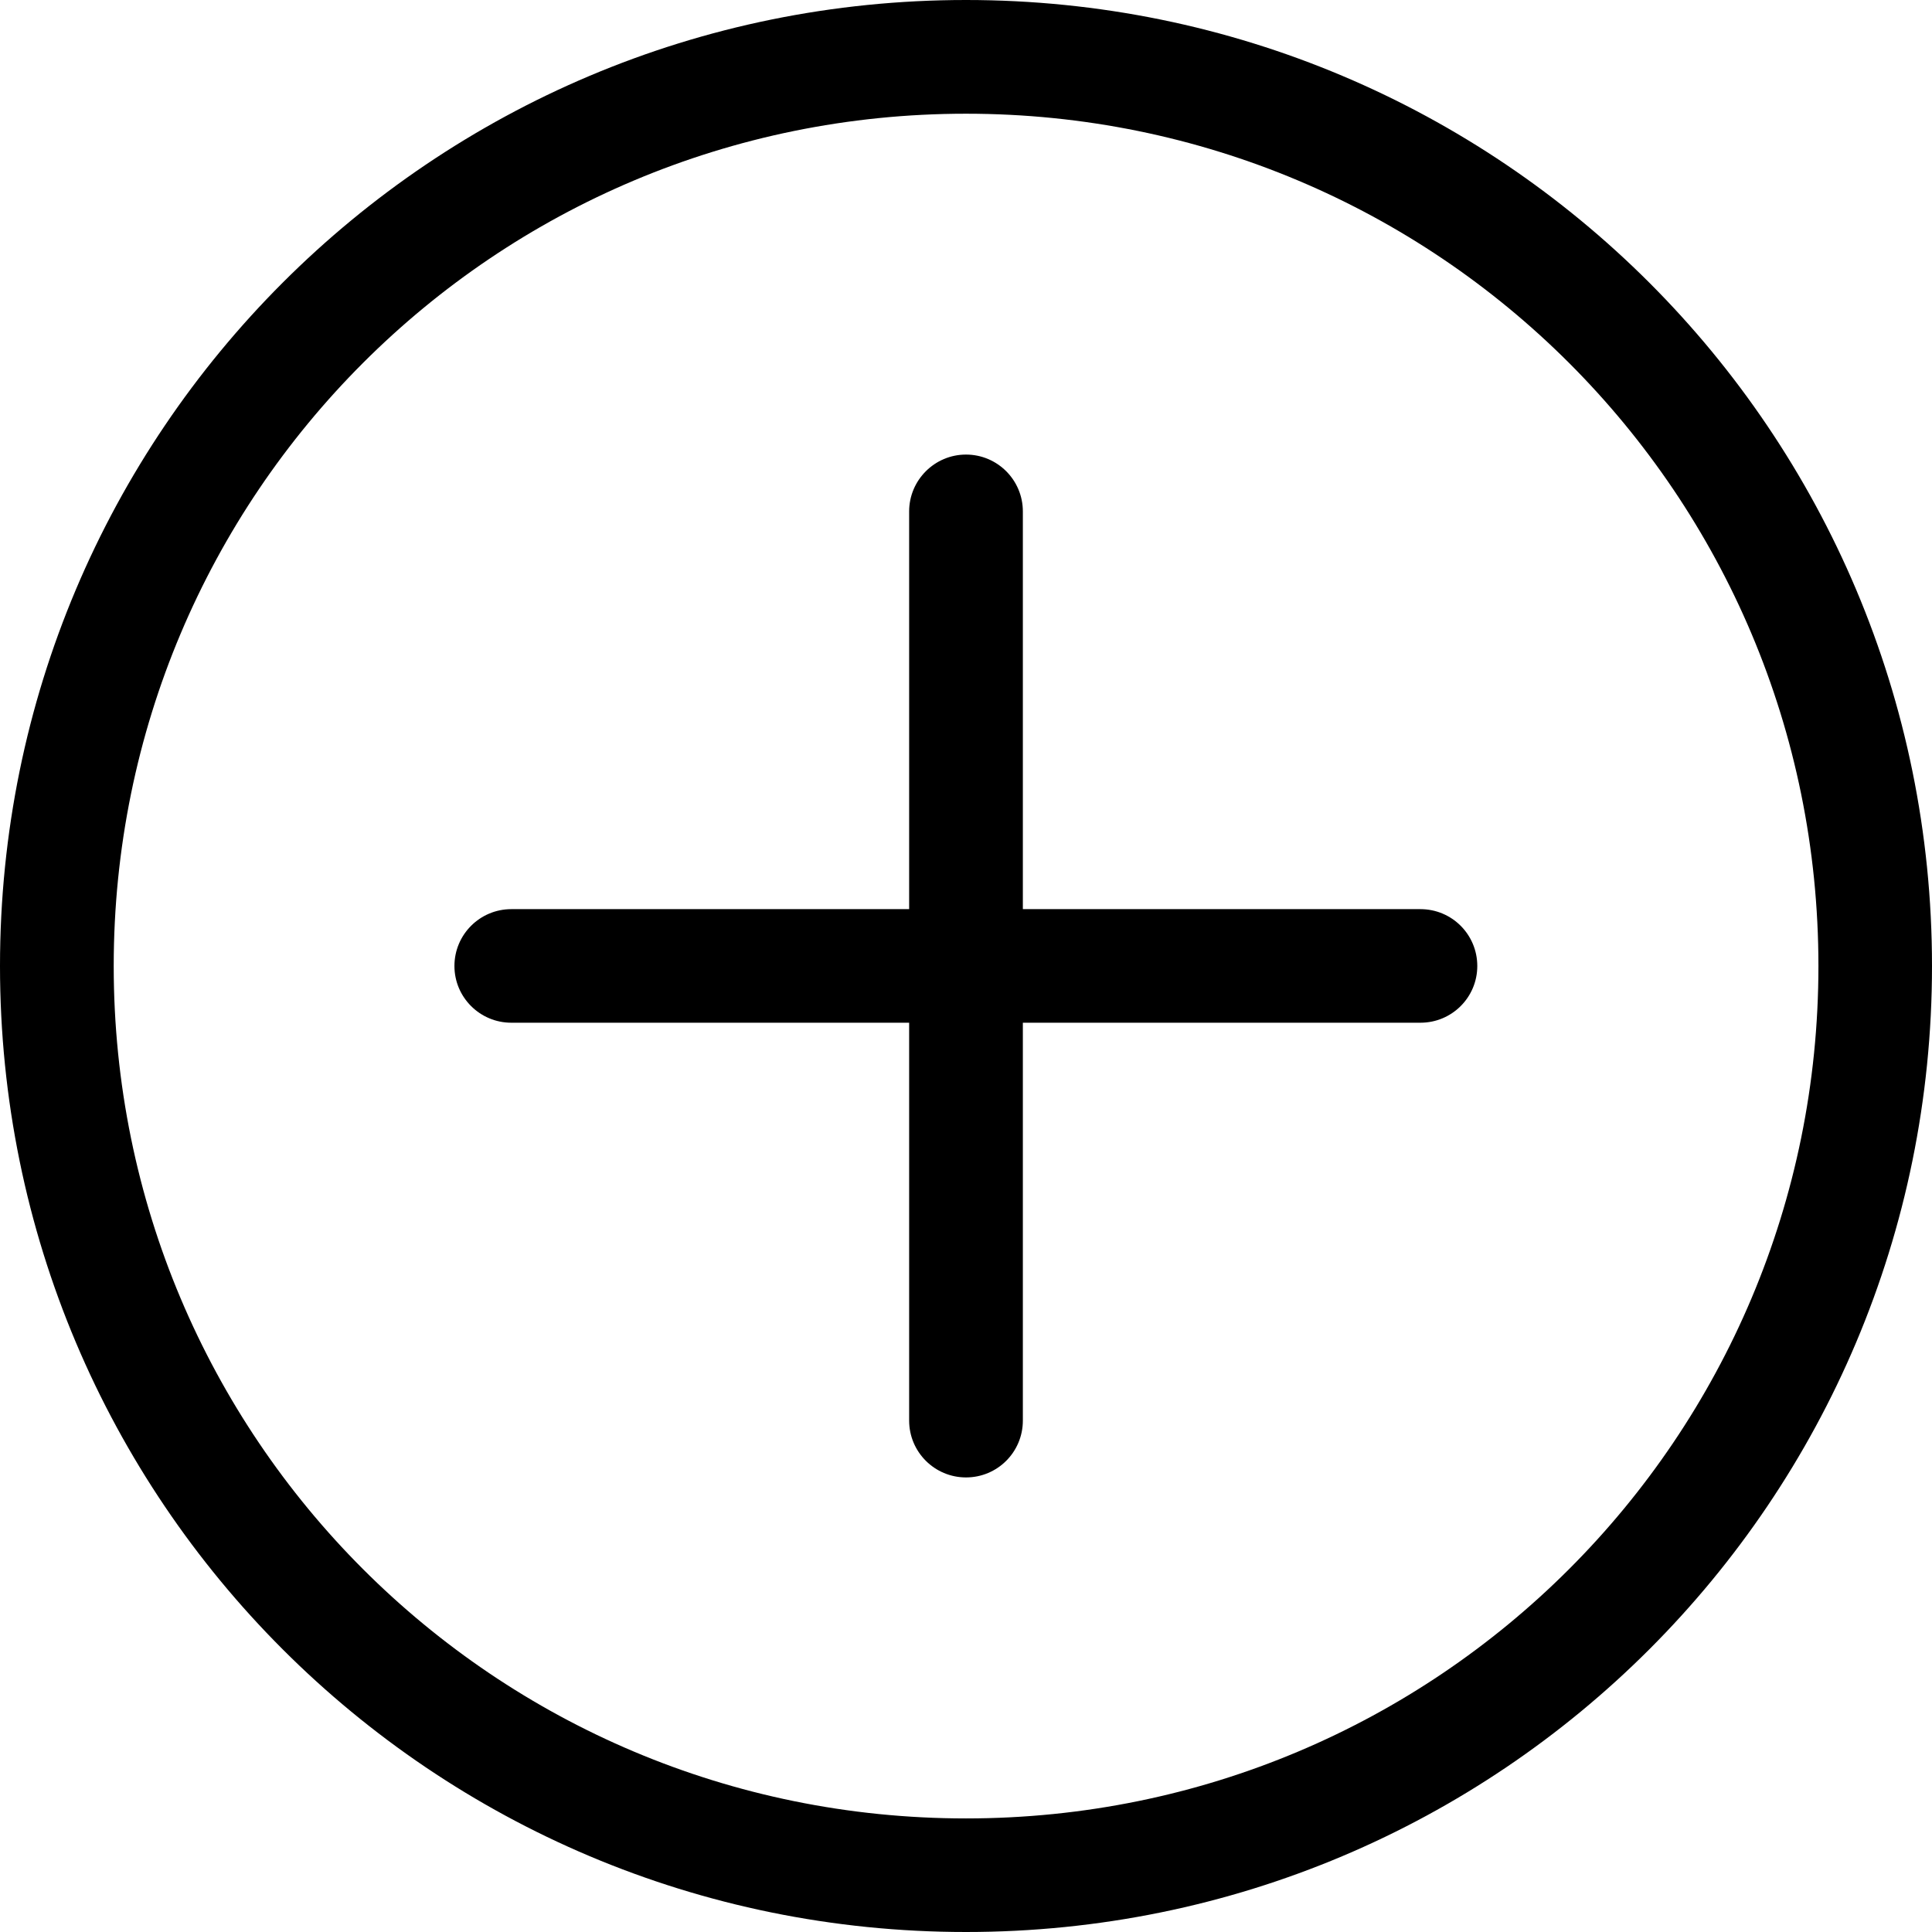
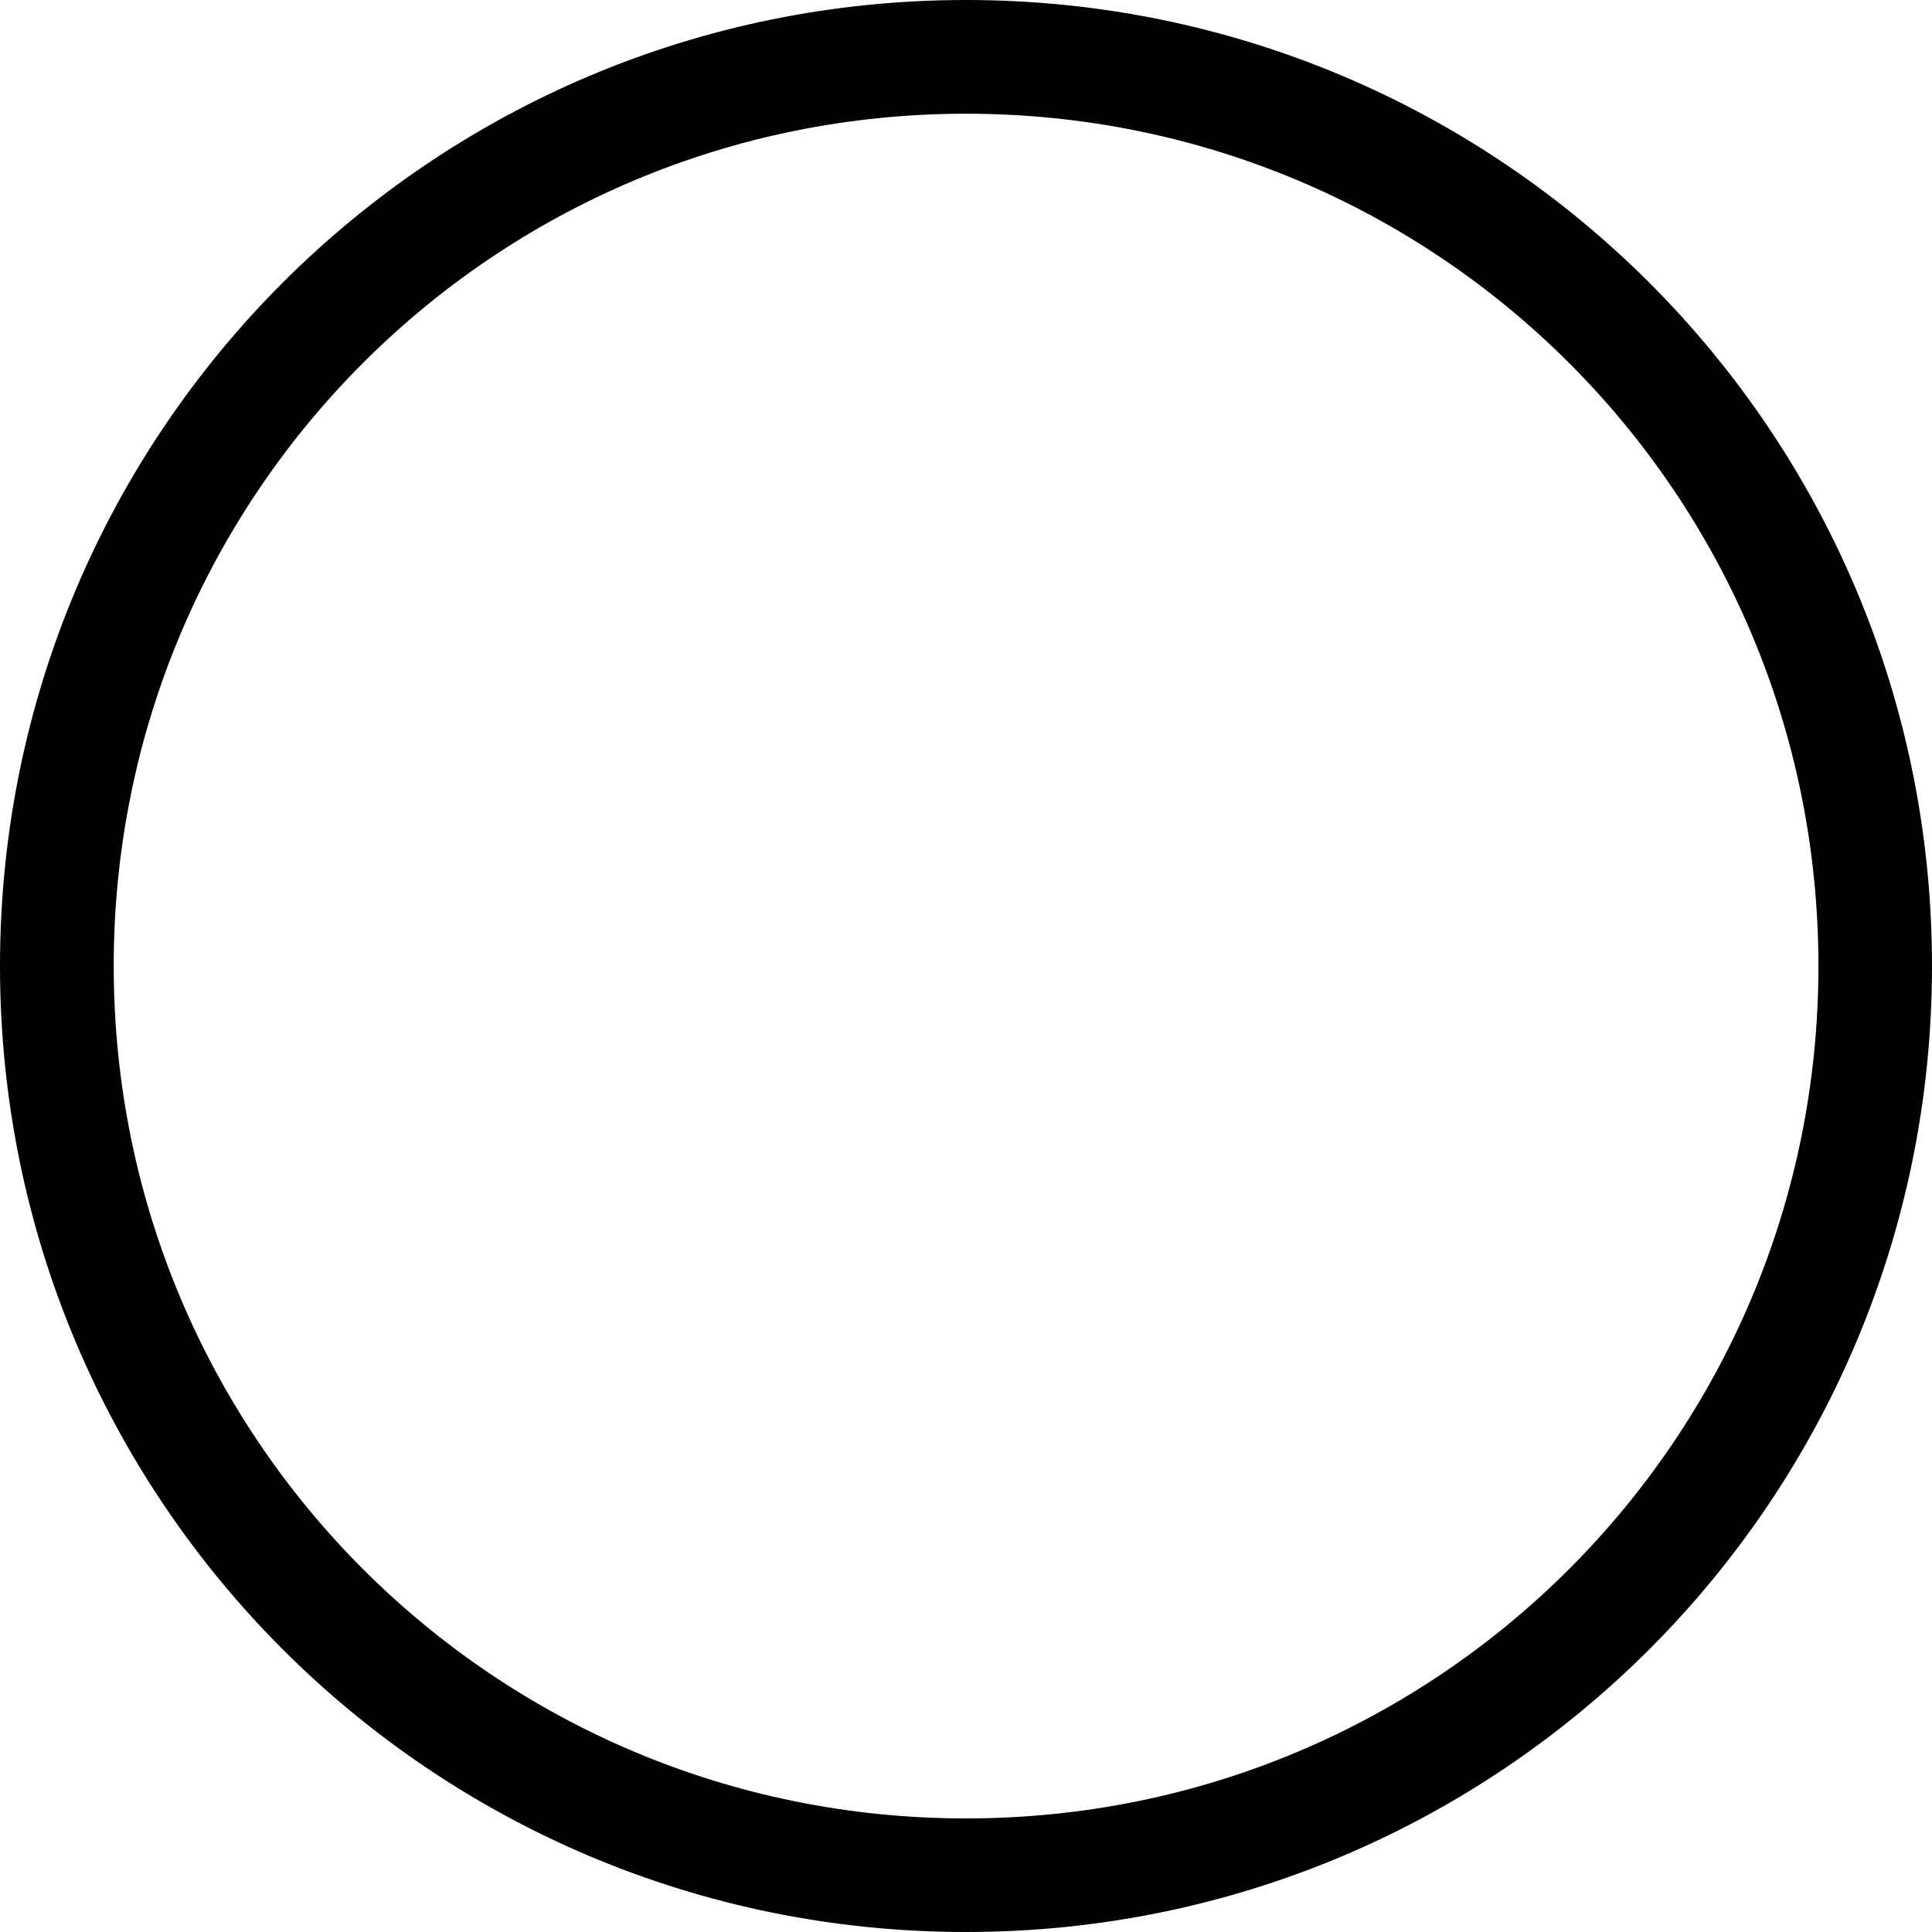
<svg xmlns="http://www.w3.org/2000/svg" width="14" height="14" viewBox="0 0 14 14" fill="none">
  <path d="M7 14C3.129 14 0 10.871 0 7C0 3.129 3.129 0 7 0C10.871 0 14 3.129 14 7C14 10.871 10.871 14 7 14ZM7 0.824C3.582 0.824 0.824 3.582 0.824 7C0.824 10.418 3.582 13.177 7 13.177C10.418 13.177 13.177 10.418 13.177 7C13.177 3.582 10.418 0.824 7 0.824Z" fill="black" />
-   <path d="M3.293 7C3.293 6.772 3.478 6.588 3.705 6.588H10.293C10.521 6.588 10.705 6.772 10.705 7C10.705 7.227 10.521 7.411 10.293 7.411H3.705C3.478 7.411 3.293 7.227 3.293 7Z" fill="black" />
-   <path d="M6.588 3.706C6.588 3.479 6.773 3.294 7 3.294C7.228 3.294 7.412 3.479 7.412 3.706V10.294C7.412 10.522 7.228 10.706 7 10.706C6.773 10.706 6.588 10.522 6.588 10.294V3.706Z" fill="black" />
</svg>